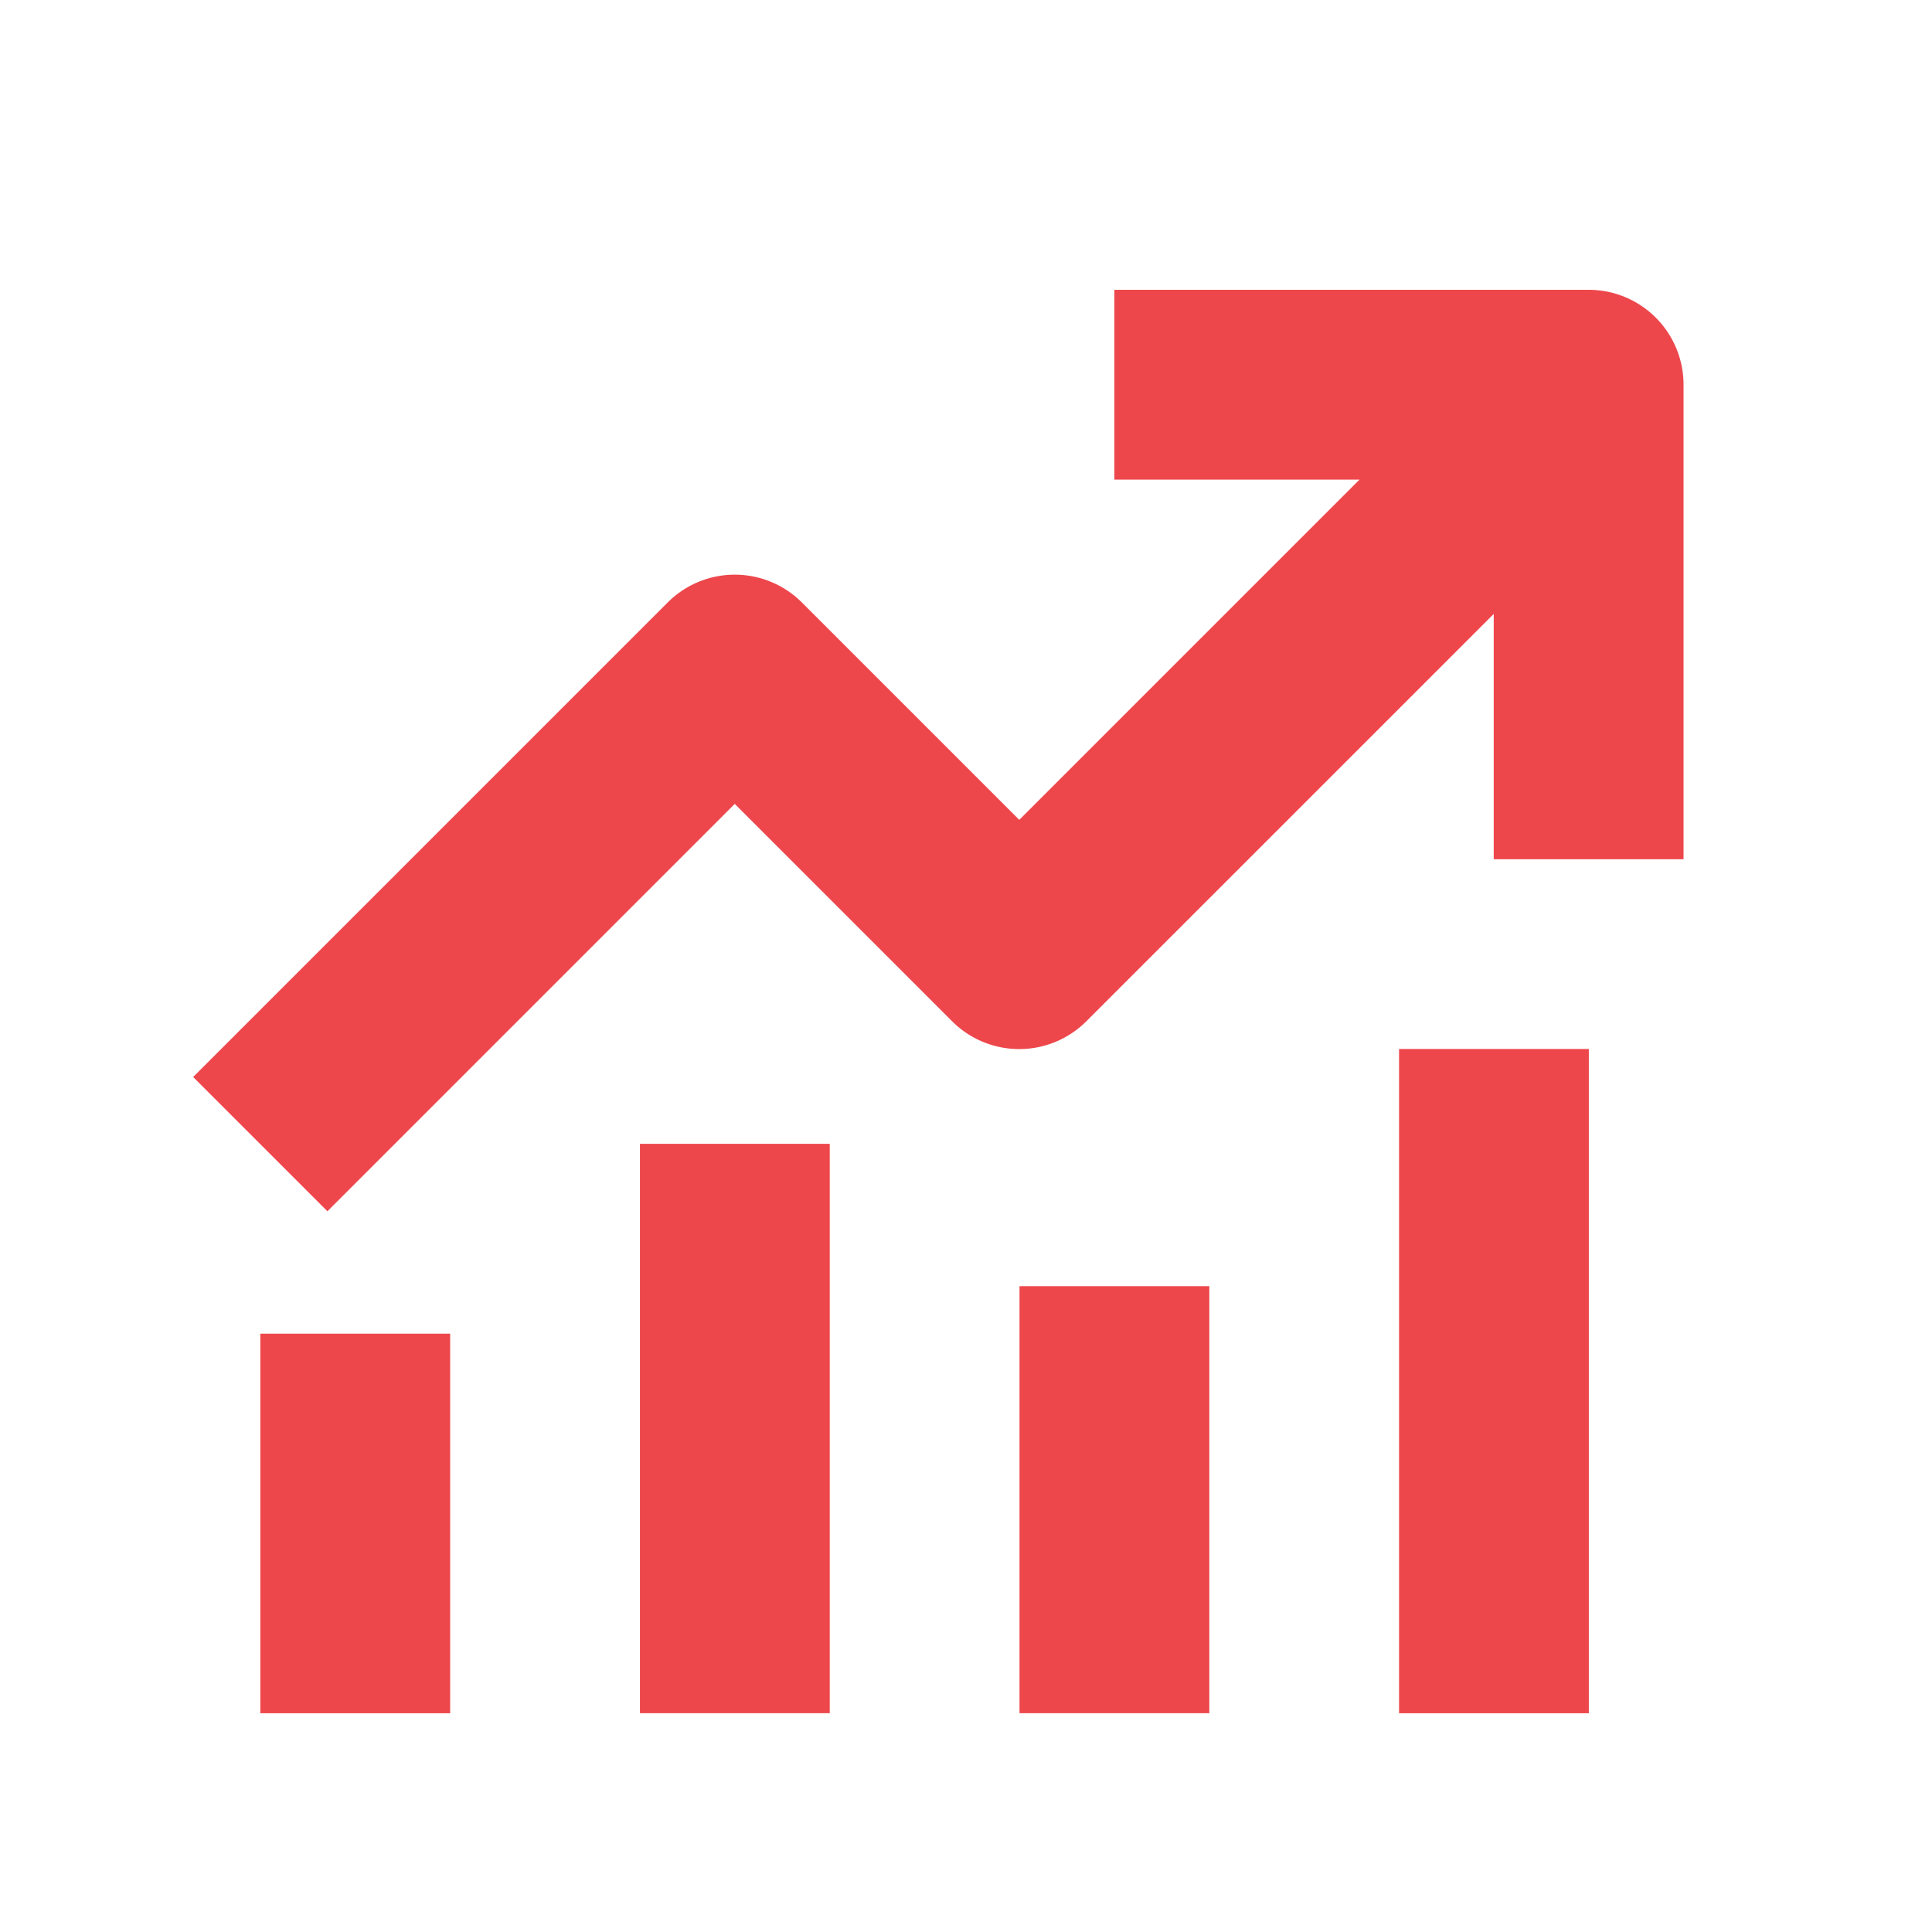
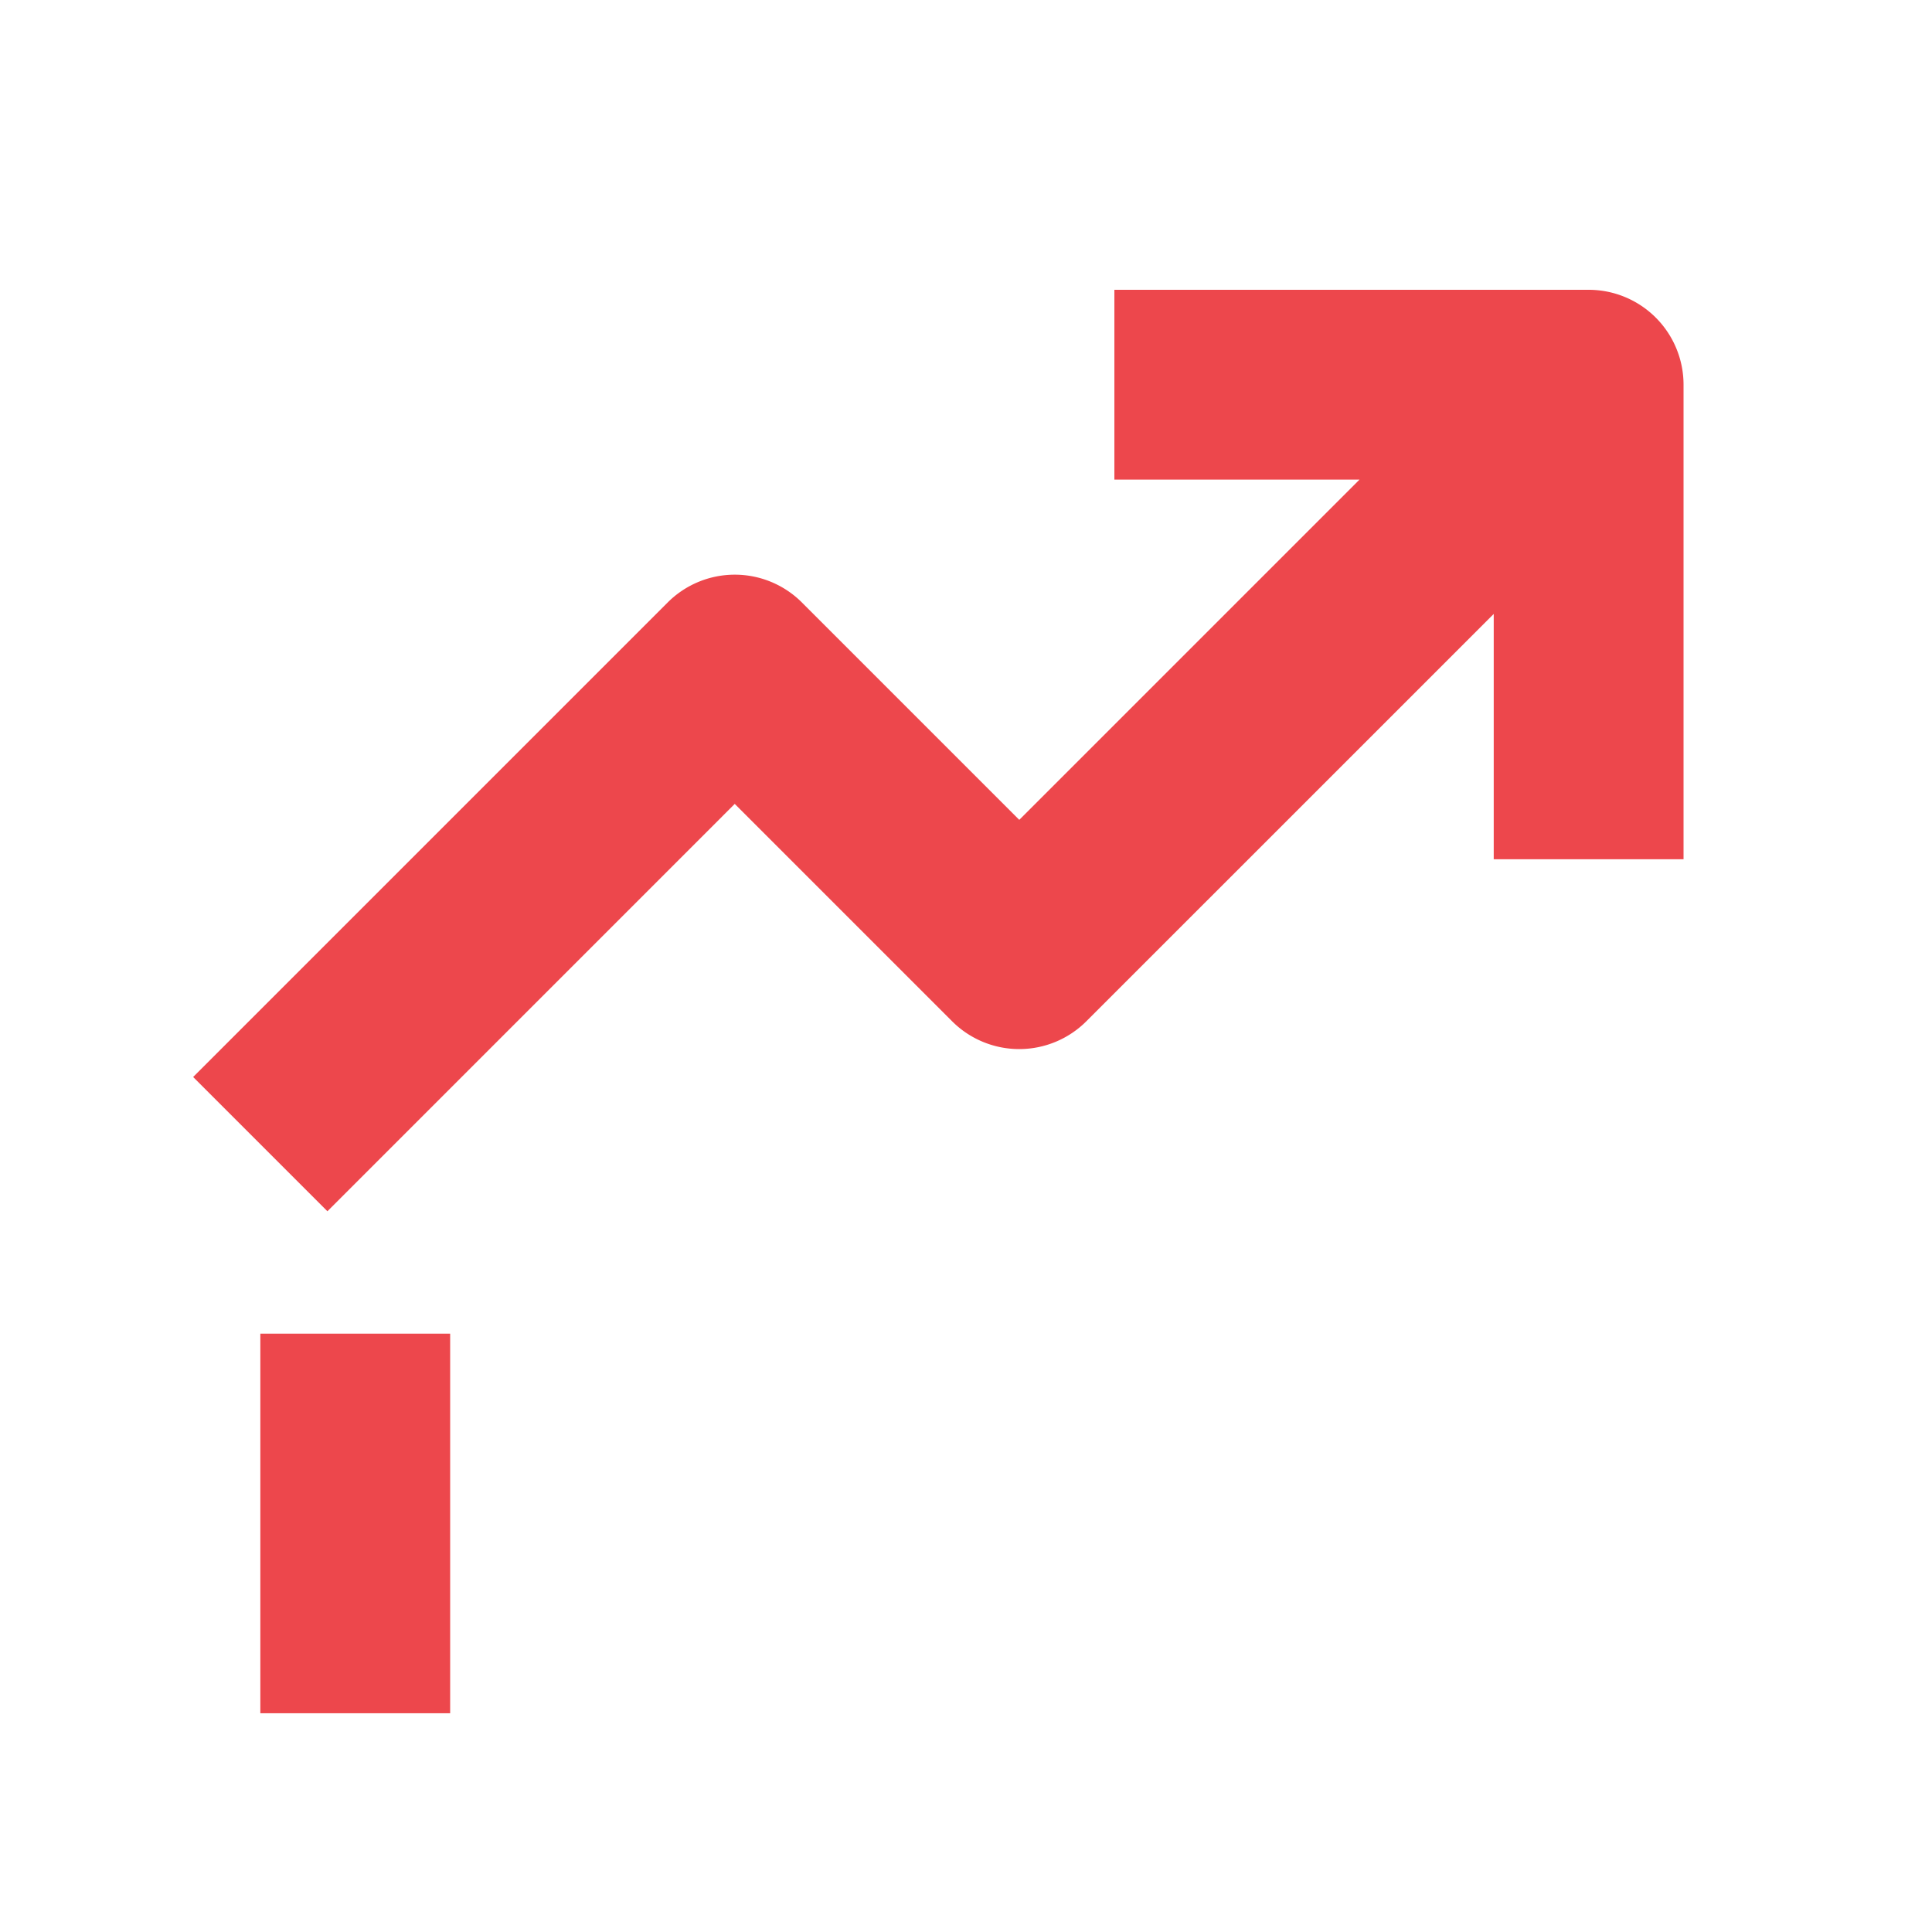
<svg xmlns="http://www.w3.org/2000/svg" width="40" height="40" viewBox="0 0 40 40">
  <defs>
    <clipPath id="clip-path">
      <rect x="2" y="1" width="40" height="40" fill="none" />
    </clipPath>
  </defs>
  <g id="滚动组_5" data-name="滚动组 5" transform="translate(-2 -1)" clip-path="url(#clip-path)" style="isolation: isolate">
    <g id="组_8863" data-name="组 8863" transform="translate(-191.15 -1142.712)">
      <g id="组_8058" data-name="组 8058" transform="translate(197.15 1149.712)">
        <path id="路径_4241" data-name="路径 4241" d="M187.6,358.4h3.93v7.859H187.6Z" transform="translate(-186.21 -336.788)" fill="#ed474c" />
        <path id="路径_4242" data-name="路径 4242" d="M200.649,112h-9.824v3.93H195.9l-7.044,7.044-4.5-4.5a1.965,1.965,0,0,0-2.78,0l-9.824,9.824,2.78,2.78,8.433-8.434,4.5,4.5a1.965,1.965,0,0,0,2.78,0l8.434-8.433v5.079h3.93v-9.824A1.965,1.965,0,0,0,200.649,112Z" transform="translate(-171.753 -112)" fill="#ed474c" />
-         <path id="路径_4243" data-name="路径 4243" d="M277.2,313.6h3.93v11.788H277.2Z" transform="translate(-267.951 -295.918)" fill="#ed474c" />
-         <path id="路径_4244" data-name="路径 4244" d="M366.8,347.2h3.93v8.841H366.8Z" transform="translate(-349.692 -326.571)" fill="#ed474c" />
-         <path id="路径_4245" data-name="路径 4245" d="M456.4,291.2h3.929v13.753H456.4Z" transform="translate(-431.434 -275.482)" fill="#ed474c" />
      </g>
    </g>
  </g>
</svg>